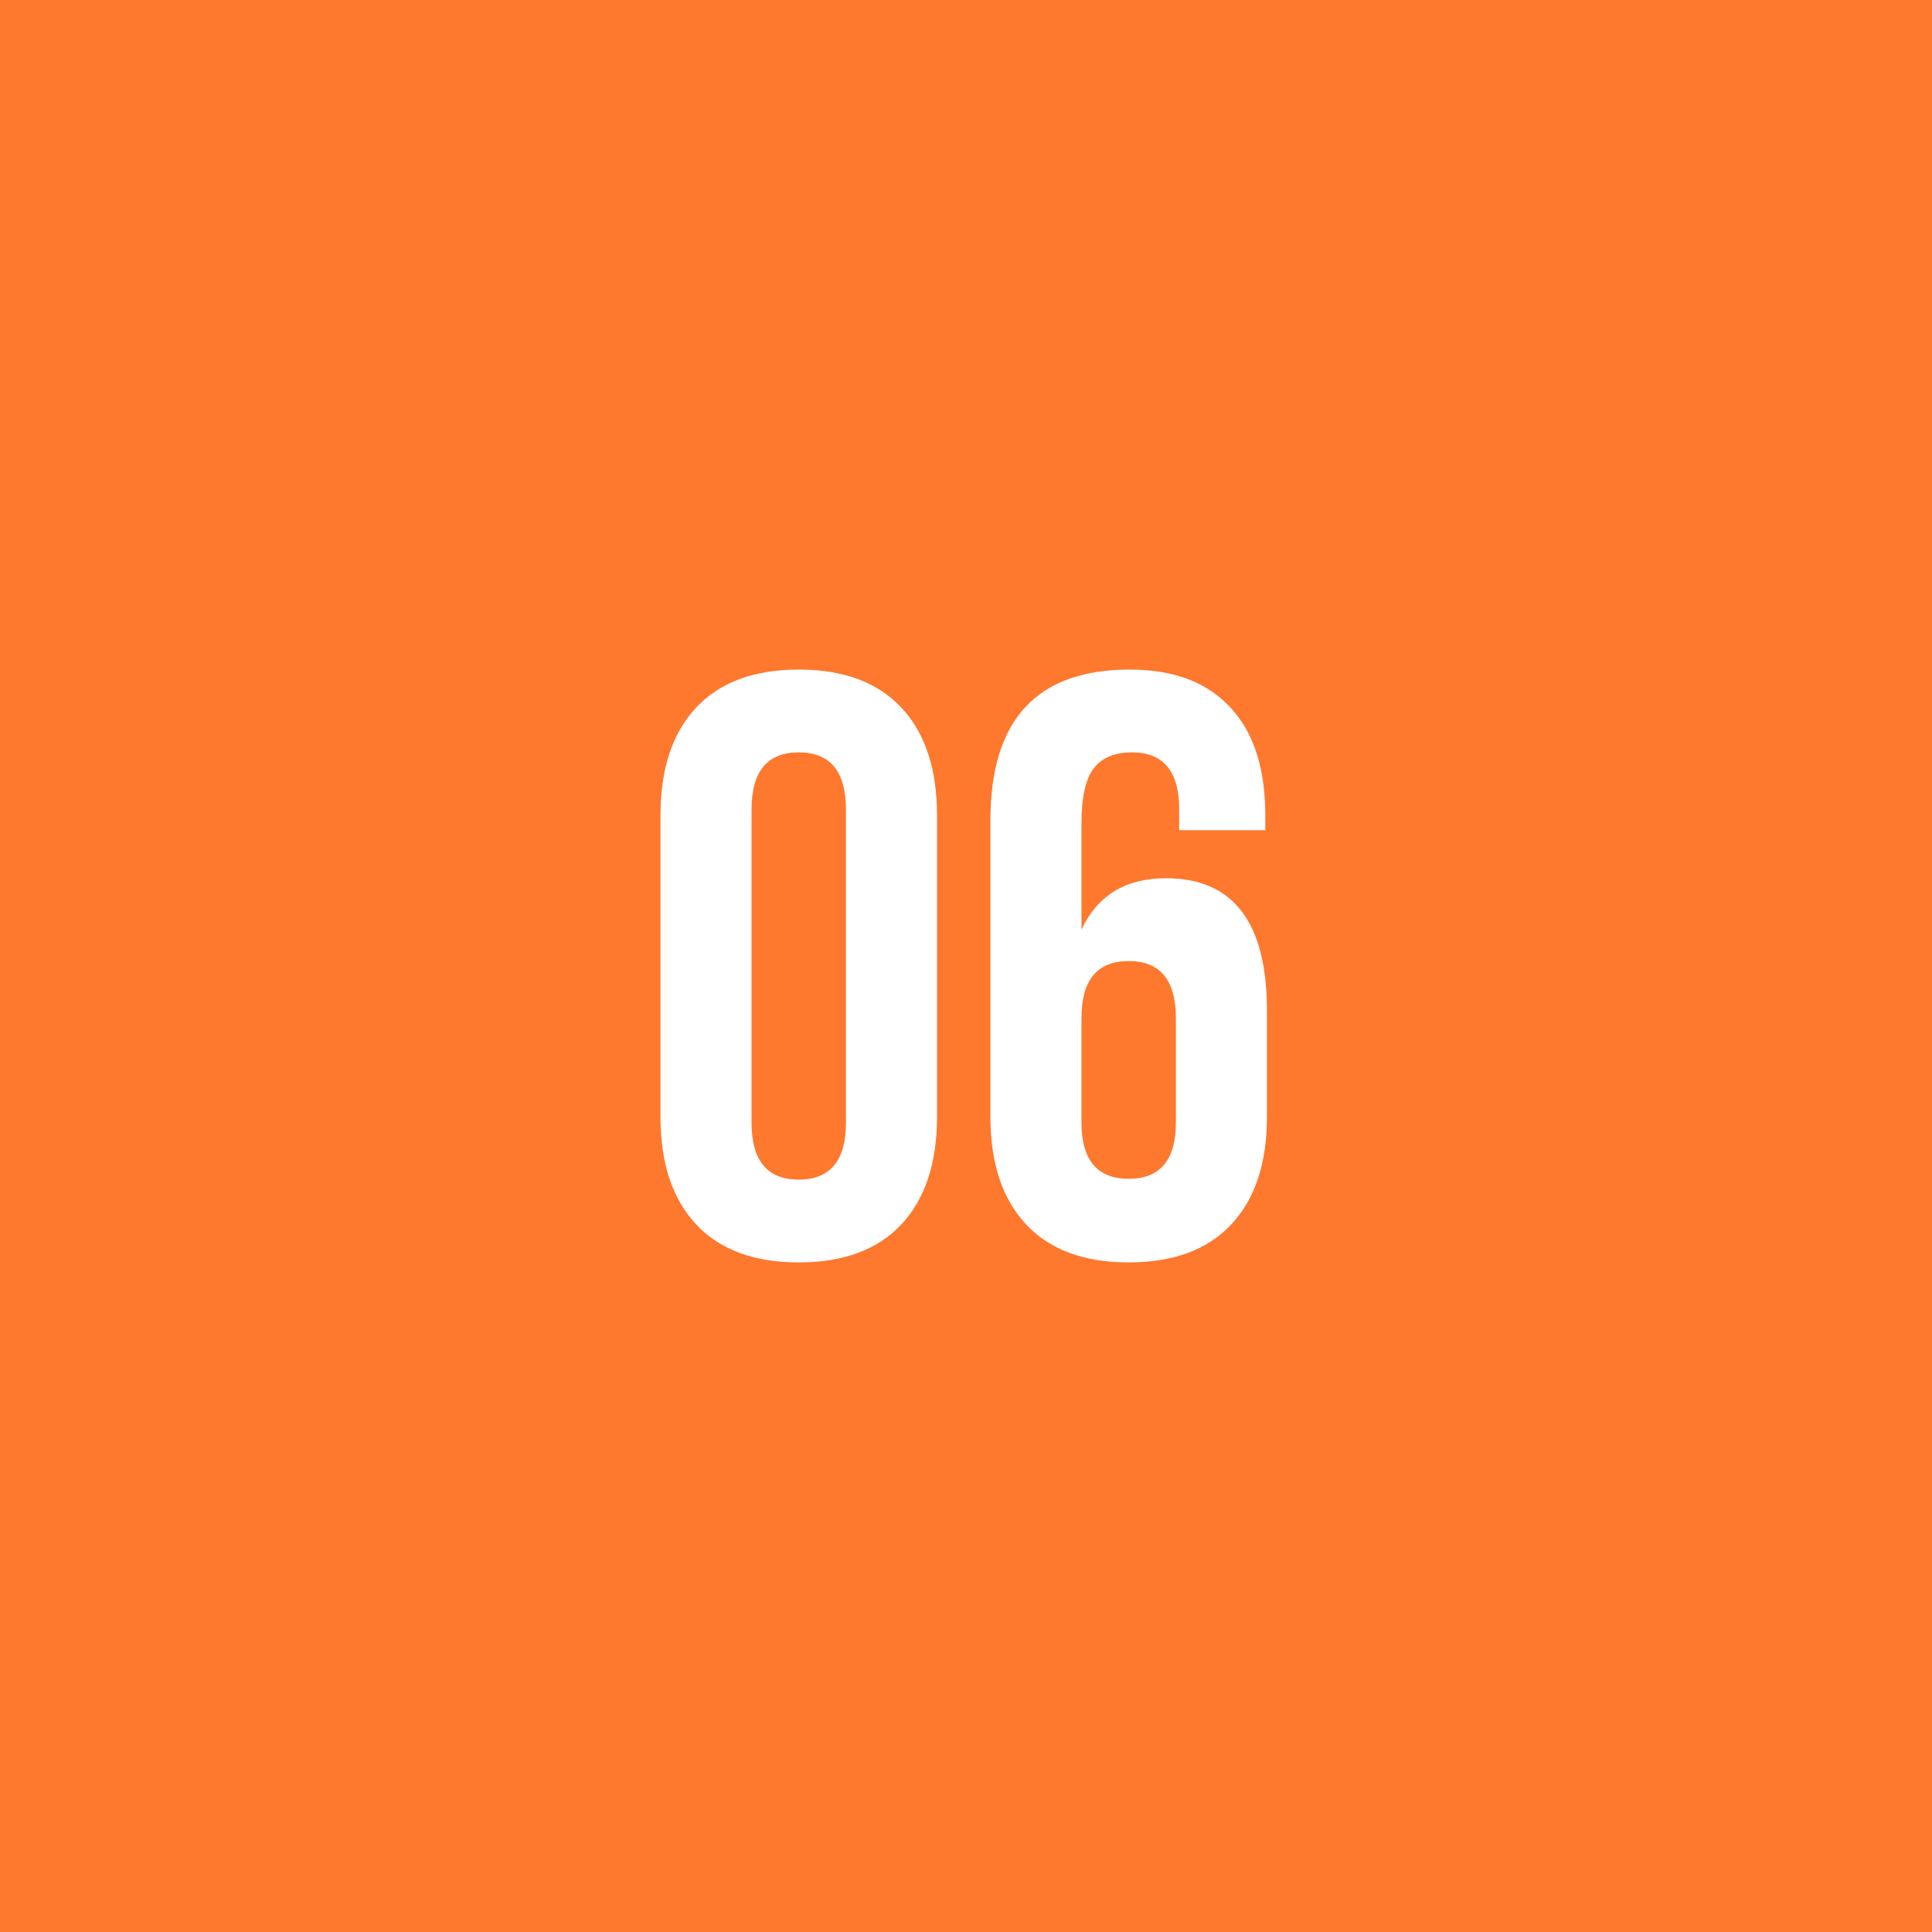
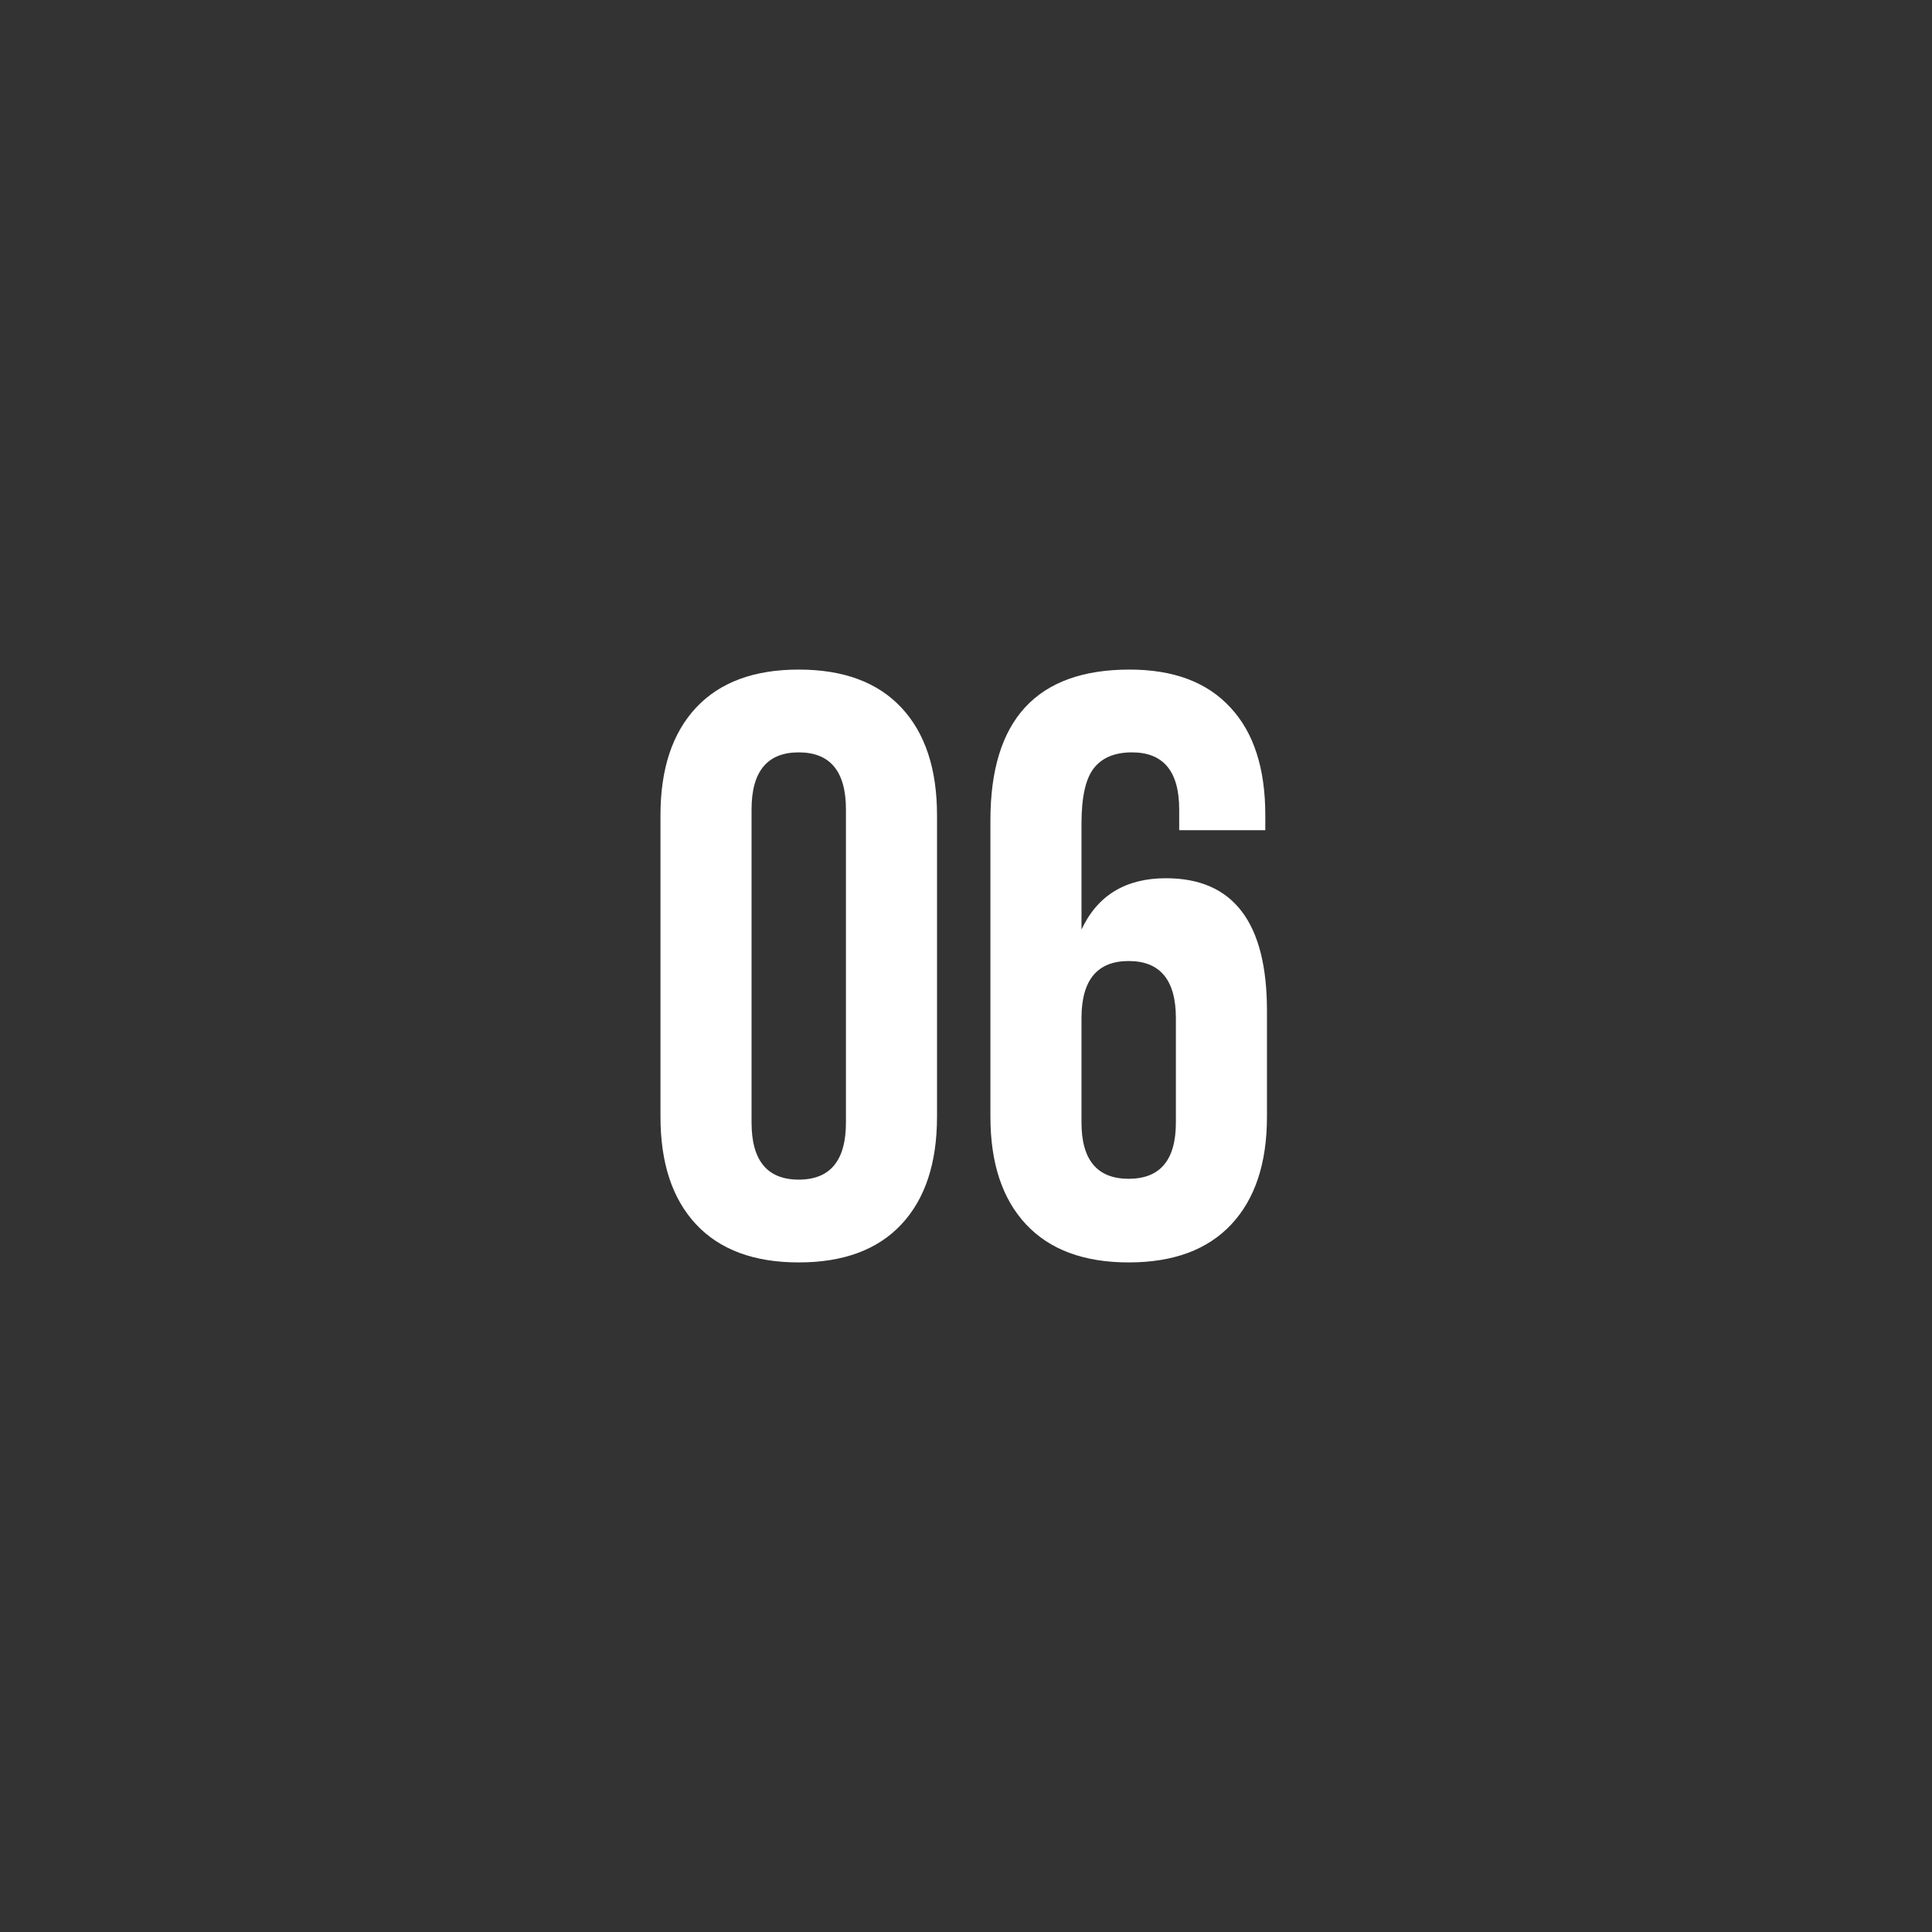
<svg xmlns="http://www.w3.org/2000/svg" width="140" height="140" viewBox="0 0 140 140" fill="none">
  <rect x="0" y="0" width="140" height="140" fill="#333333" stroke="none" />
-   <rect width="140" height="140" transform="matrix(-1 0 0 1 140 0)" fill="#FE782E" />
  <path d="M54.46 58.66V81.34C54.46 84.1 55.6 85.48 57.88 85.48C60.16 85.48 61.3 84.1 61.3 81.34V58.66C61.3 55.9 60.16 54.52 57.88 54.52C55.6 54.52 54.46 55.9 54.46 58.66ZM47.86 80.92V59.08C47.86 55.72 48.72 53.12 50.44 51.28C52.16 49.44 54.64 48.52 57.88 48.52C61.12 48.52 63.6 49.44 65.32 51.28C67.04 53.12 67.9 55.72 67.9 59.08V80.92C67.9 84.28 67.04 86.88 65.32 88.72C63.6 90.56 61.12 91.48 57.88 91.48C54.64 91.48 52.16 90.56 50.44 88.72C48.72 86.88 47.86 84.28 47.86 80.92ZM71.769 80.92V59.44C71.769 52.16 75.129 48.52 81.849 48.52C85.049 48.52 87.489 49.44 89.169 51.28C90.849 53.08 91.689 55.68 91.689 59.08V60.16H85.449V58.66C85.449 55.9 84.309 54.52 82.029 54.52C80.789 54.52 79.869 54.9 79.269 55.66C78.669 56.42 78.369 57.76 78.369 59.68V67.36C79.529 64.88 81.569 63.64 84.489 63.64C89.369 63.64 91.809 66.84 91.809 73.24V80.92C91.809 84.28 90.949 86.88 89.229 88.72C87.509 90.56 85.029 91.48 81.789 91.48C78.549 91.48 76.069 90.56 74.349 88.72C72.629 86.88 71.769 84.28 71.769 80.92ZM85.209 73.78C85.209 71.02 84.069 69.64 81.789 69.64C79.509 69.64 78.369 71.02 78.369 73.78V81.34C78.369 84.06 79.509 85.42 81.789 85.42C84.069 85.42 85.209 84.06 85.209 81.34V73.78Z" fill="white" />
</svg>